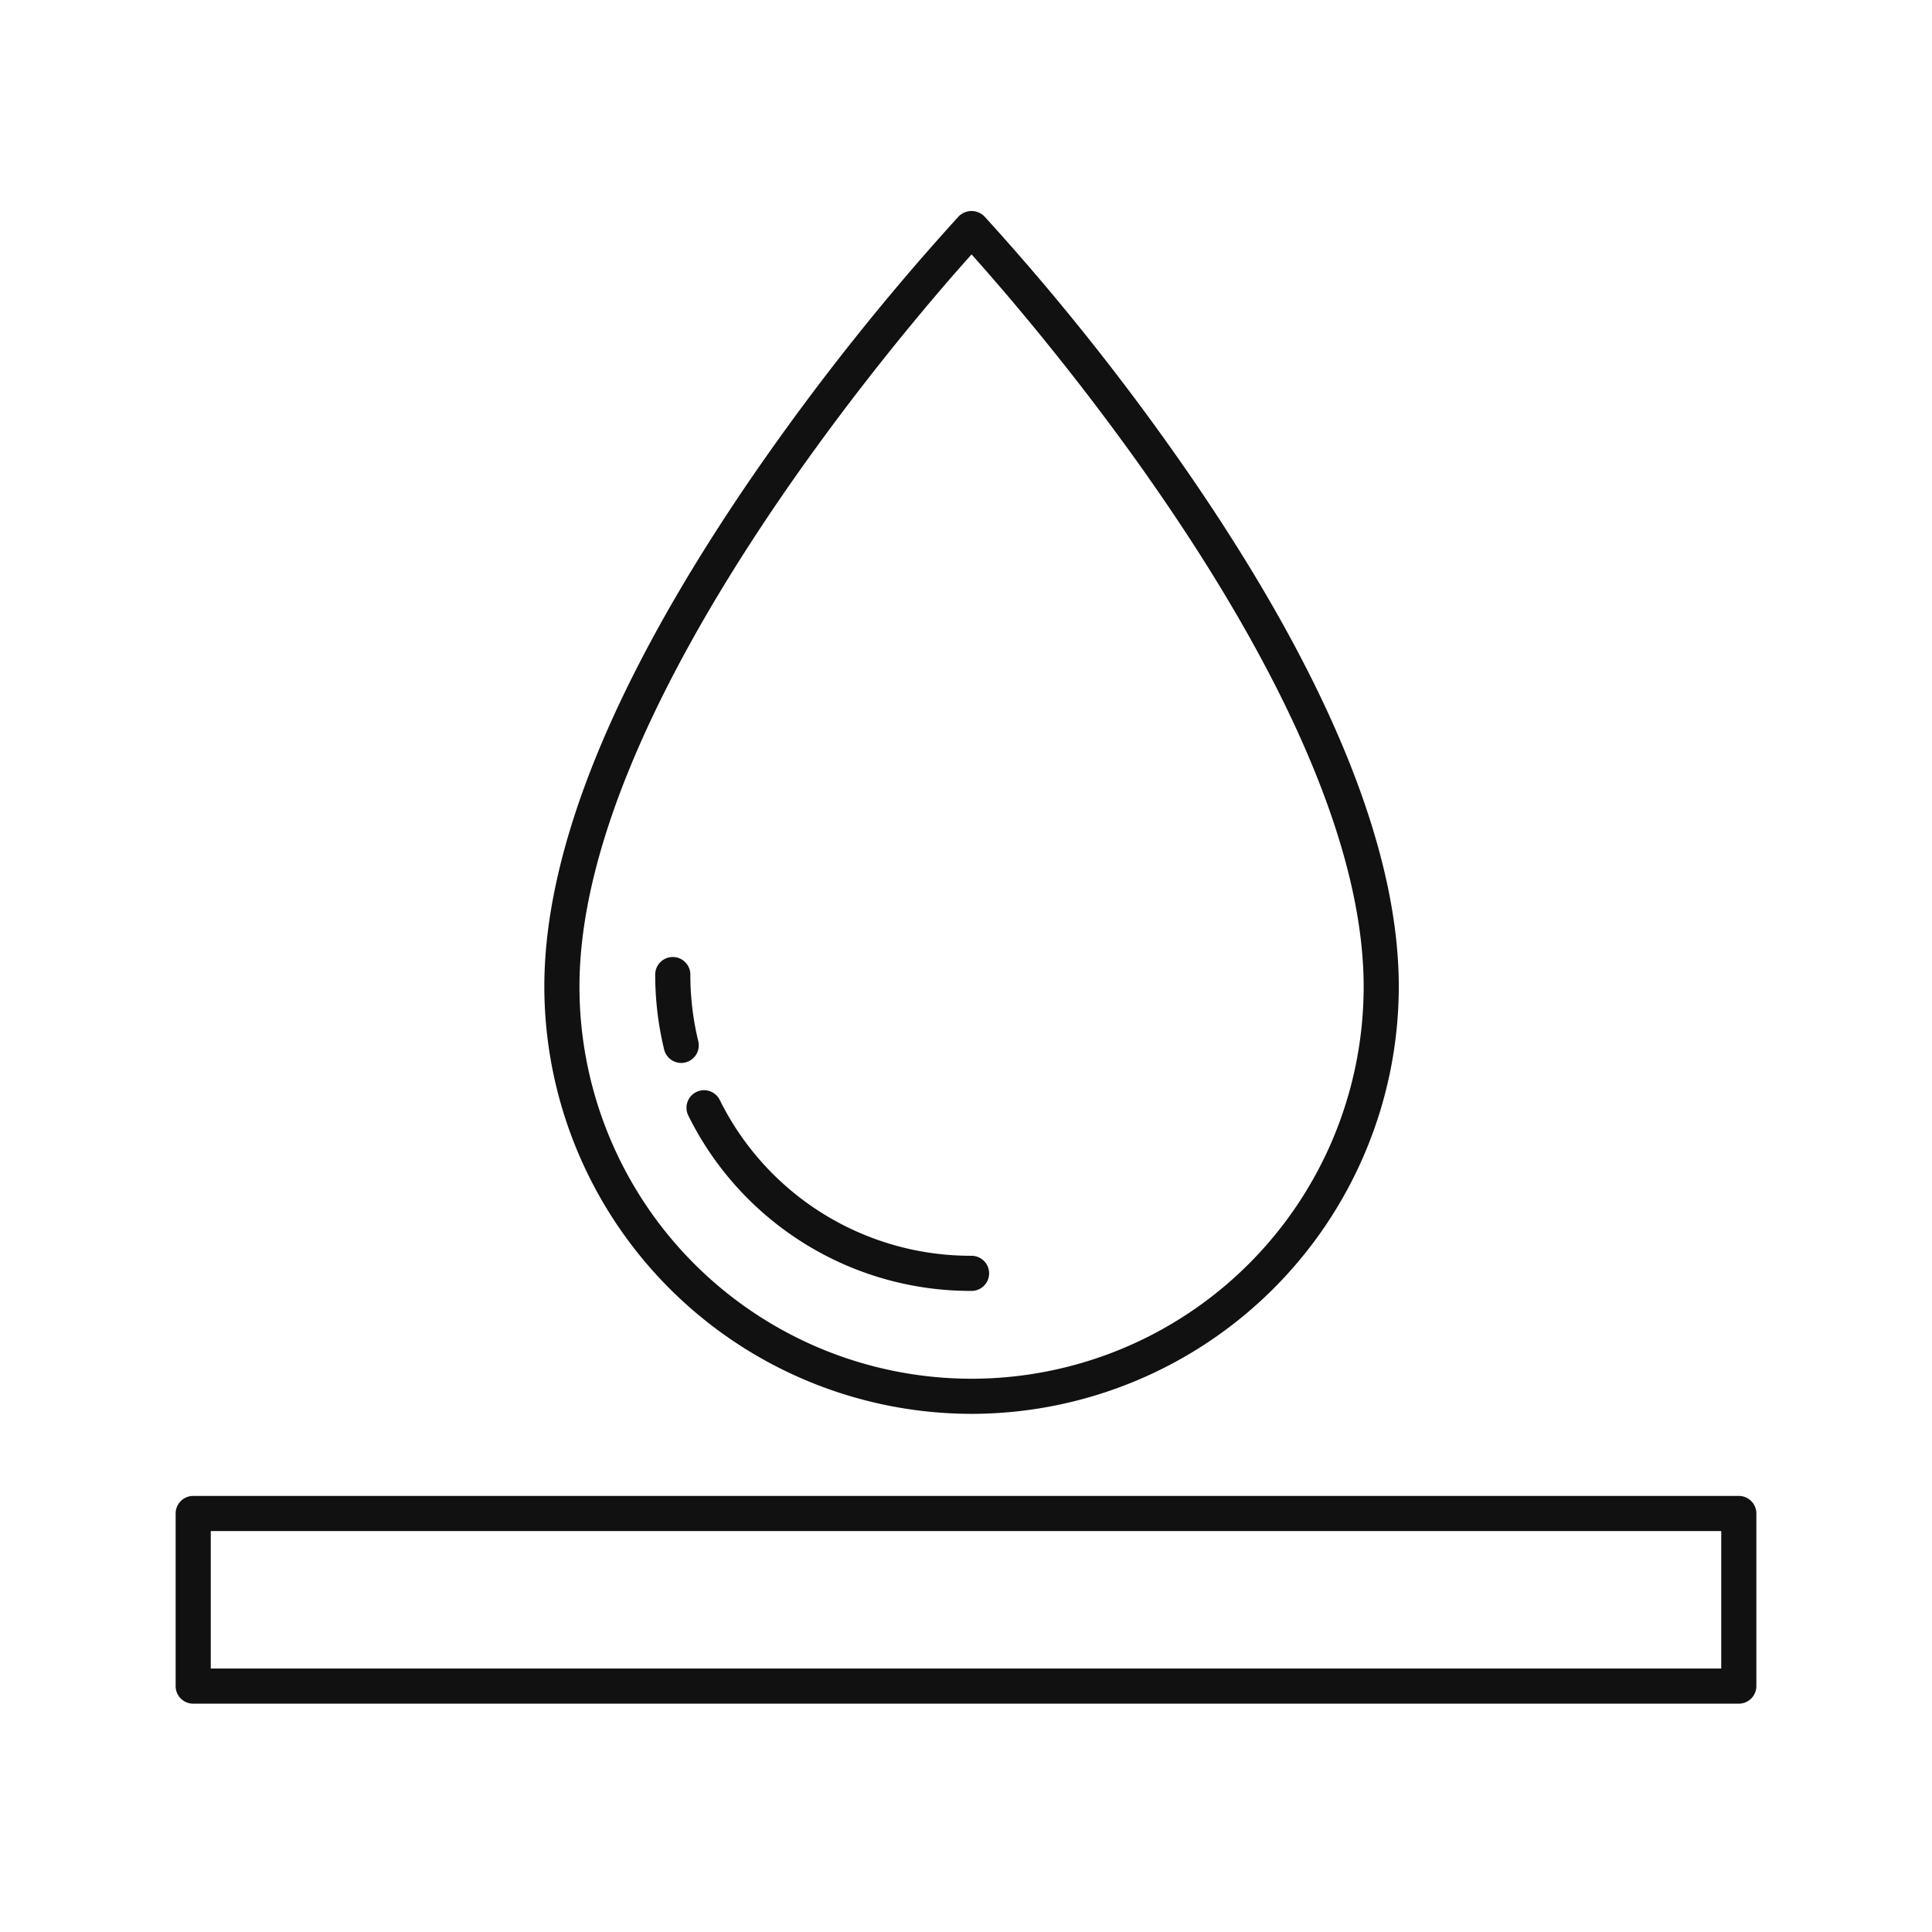
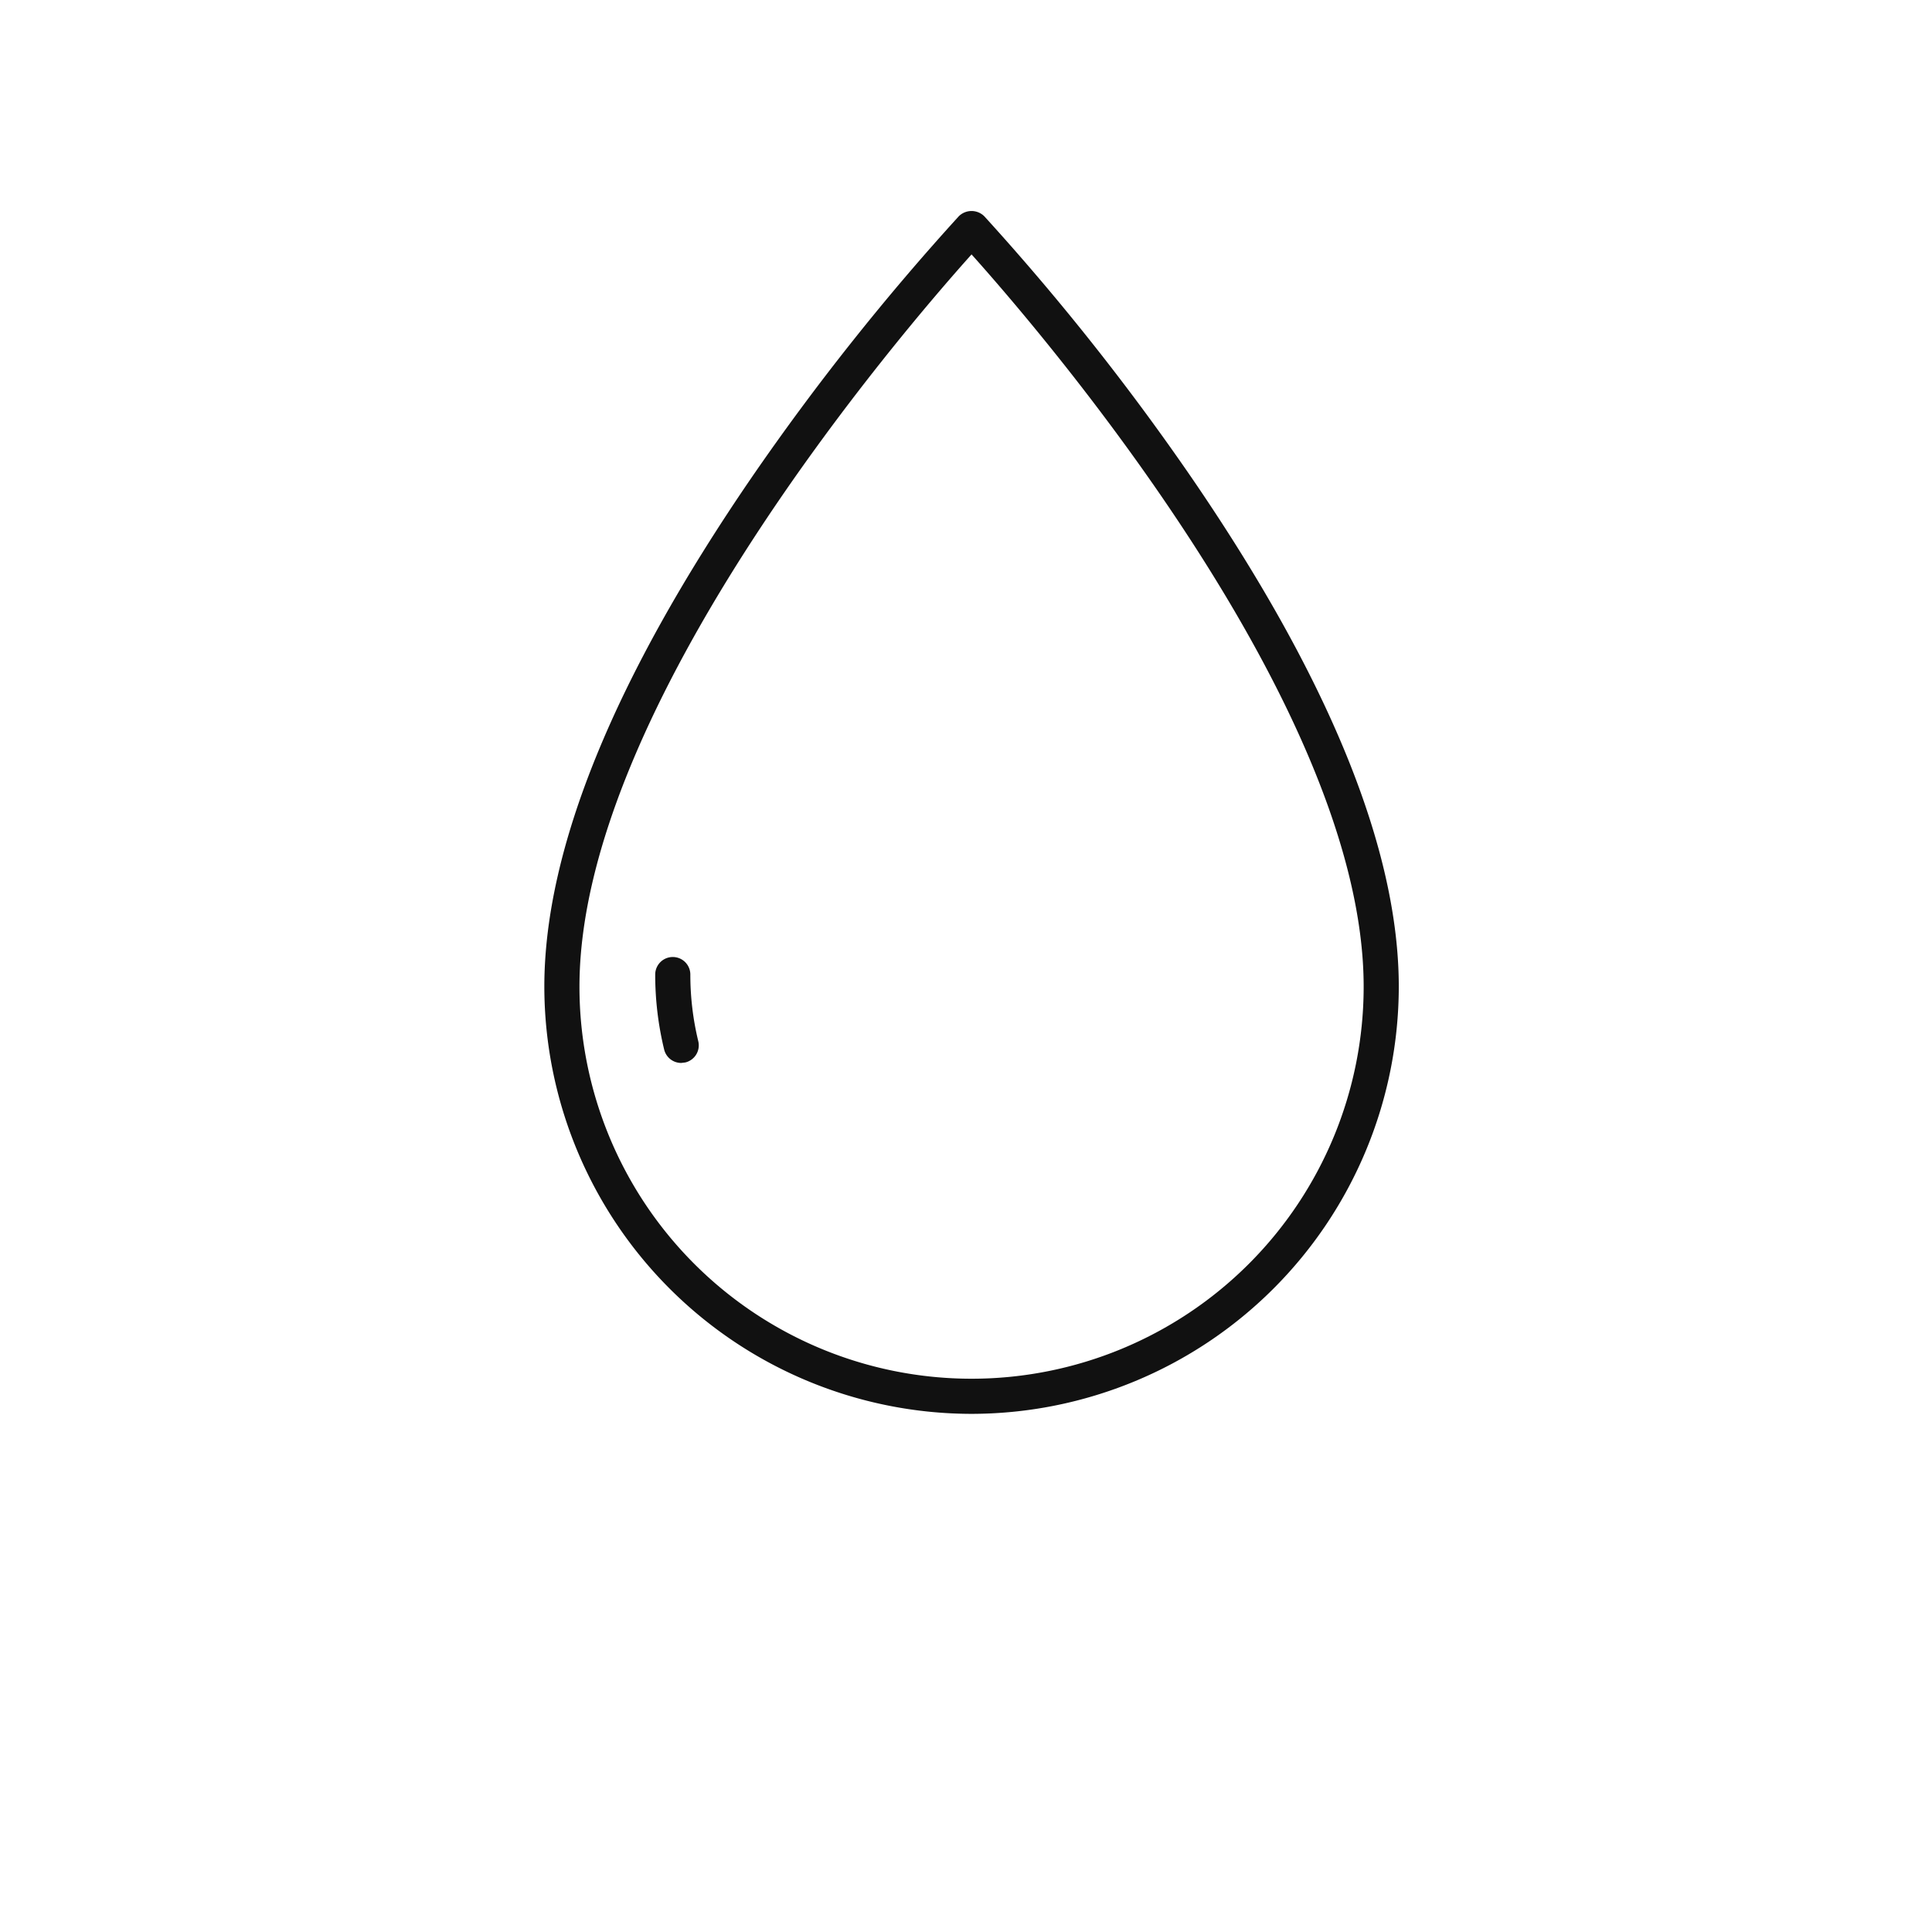
<svg xmlns="http://www.w3.org/2000/svg" id="icon" viewBox="0 0 110 110">
  <defs>
    <style>.cls-1{fill:#111;}</style>
  </defs>
-   <path class="cls-1" d="M99,97H11a1.0 1,0,0,1-1-1V86.172a1.0 1,0,0,1,1-1H99a1.0 1,0,0,1,1,1v9.828A1.0 1,0,0,1,99,97Zm-87-2H98V87.172H12Z" />
  <path class="cls-1" d="M55.316,80.499A24.352,24.352,0,0,1,30.992,56.175c0-7.82,3.983-17.591,11.837-29.039a139.34,139.34,0,0,1,11.758-14.82,1.03,1.03,0,0,1,1.457,0,139.267,139.267,0,0,1,11.758,14.82C75.658,38.584,79.641,48.355,79.641,56.175A24.352,24.352,0,0,1,55.316,80.499Zm0-66.014c-3.924,4.376-22.324,25.751-22.324,41.689a22.324,22.324,0,0,0,44.649,0C77.641,40.236,59.241,18.861,55.316,14.485Z" />
-   <path class="cls-1" d="M38.785,60.52a1.001,1.001,0,0,1-.971-.764,18.075,18.075,0,0,1-.509-4.268,1,1,0,0,1,2,0,16.075,16.075,0,0,0,.452,3.795,1.001,1.001,0,0,1-.735,1.208A.988.988,0,0,1,38.785,60.52Z" />
-   <path class="cls-1" d="M55.316,73.499a17.925,17.925,0,0,1-16.115-9.959 1.0 1,0,1,1,1.788-.895,15.938,15.938,0,0,0,14.327,8.854,1,1,0,1,1,0,2Z" />
+   <path class="cls-1" d="M38.785,60.52a1.001,1.001,0,0,1-.971-.764,18.075,18.075,0,0,1-.509-4.268,1,1,0,0,1,2,0,16.075,16.075,0,0,0,.452,3.795,1.001,1.001,0,0,1-.735,1.208Z" />
</svg>